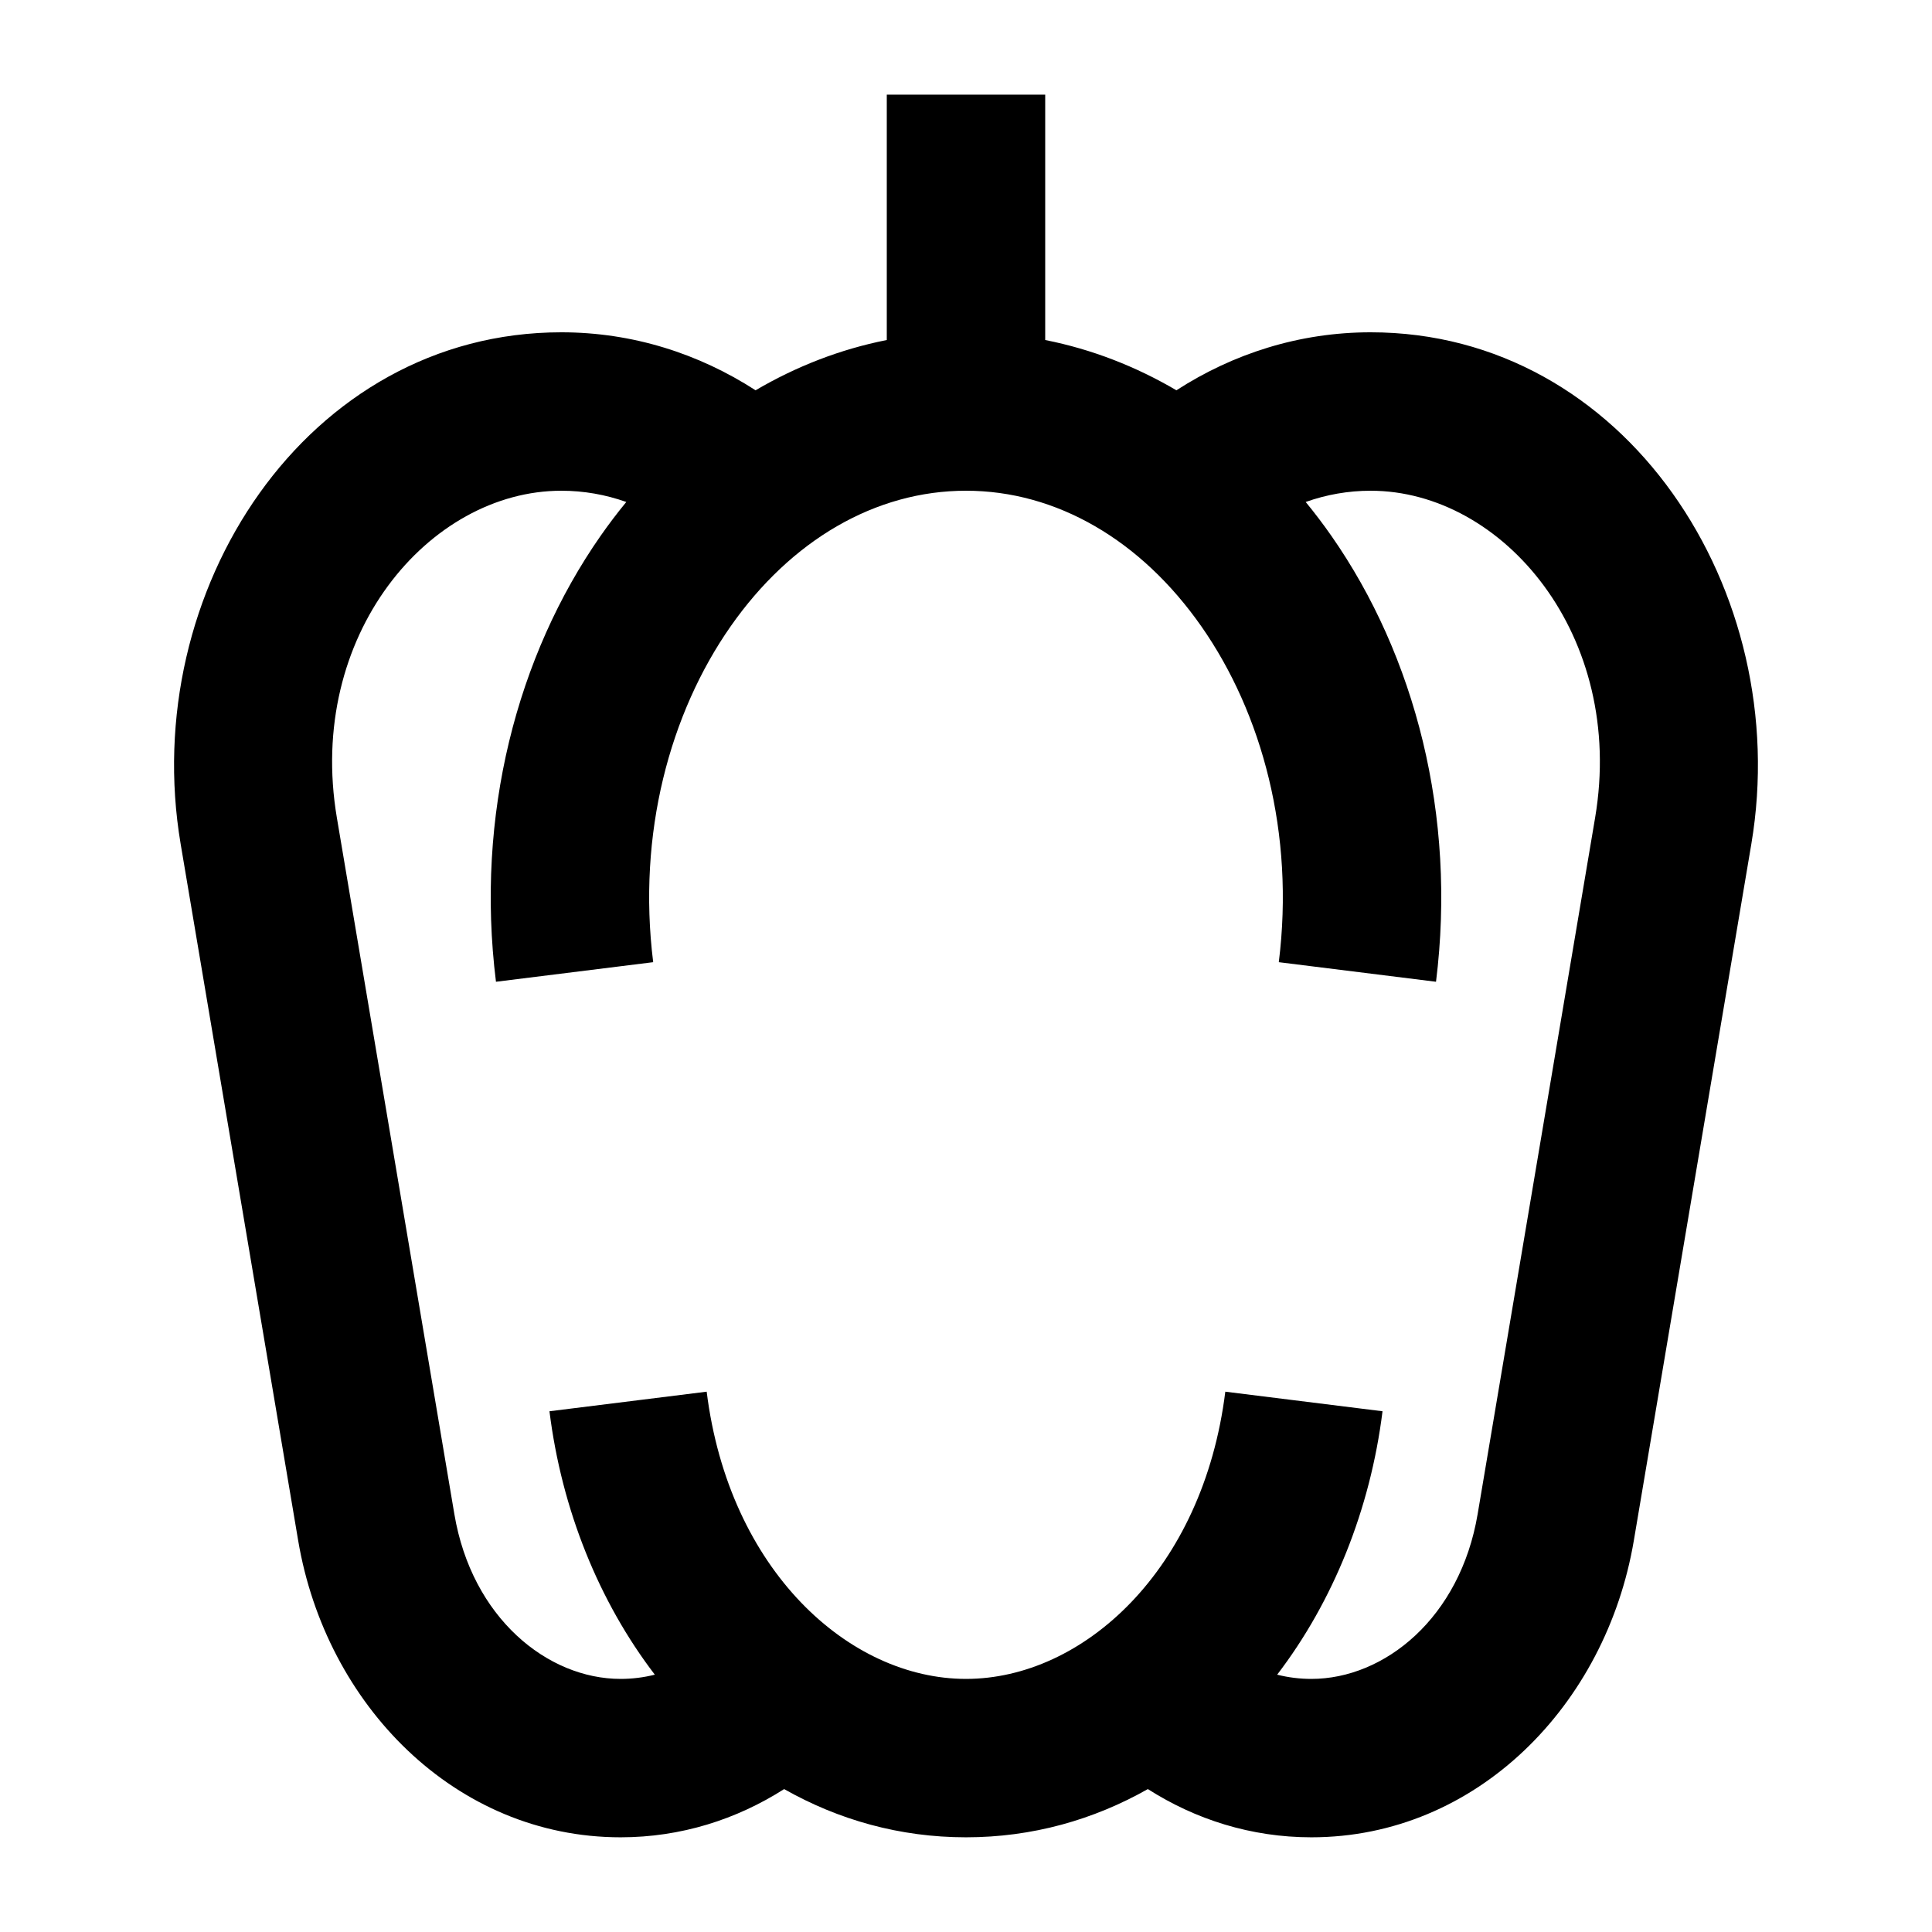
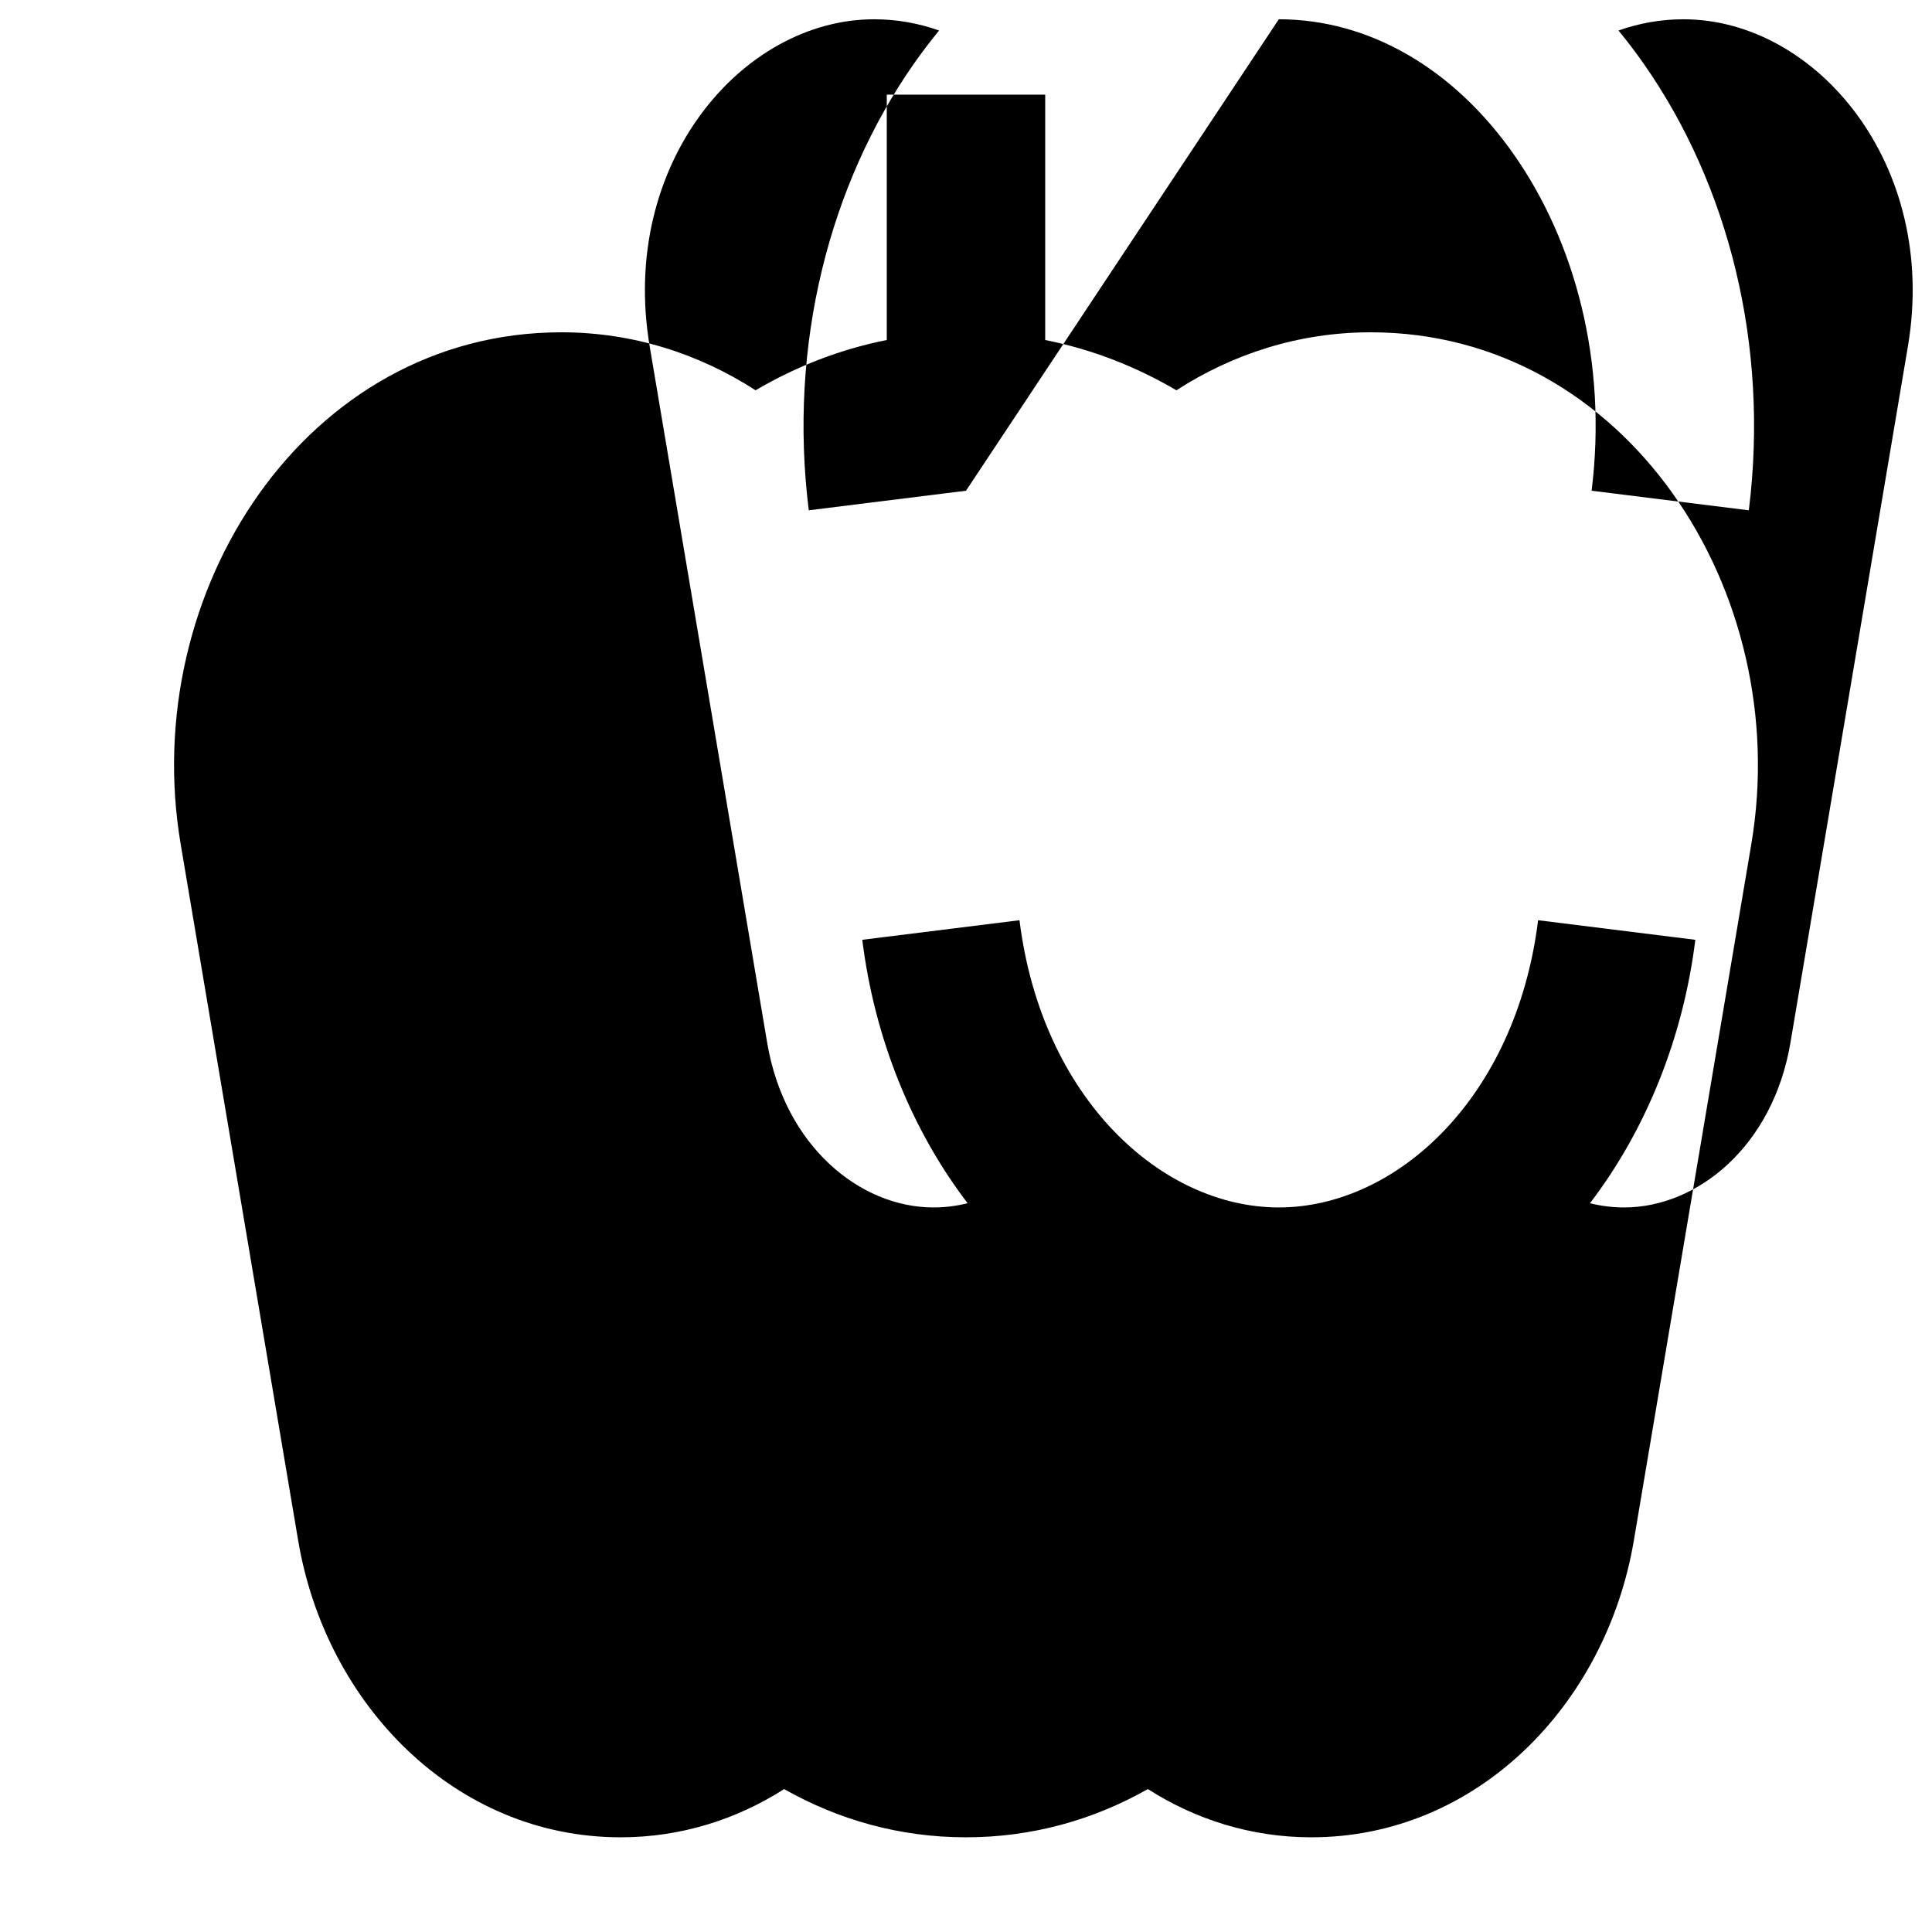
<svg xmlns="http://www.w3.org/2000/svg" fill="#000000" width="800px" height="800px" version="1.1" viewBox="144 144 512 512">
-   <path d="m420.99 234.11v-65.023h-41.984v65.023c-12.426 2.457-24.086 7.043-34.773 13.32-14.965-9.668-32.508-15.367-51.469-15.367-67.52 0-112.2 68.555-100.89 135.61l31.141 184.58c7.348 43.559 41.66 78.652 85.461 78.652 15.988 0 30.738-4.75 43.328-12.781 14.383 8.148 30.648 12.781 48.195 12.781 17.543 0 33.809-4.633 48.191-12.781 12.59 8.031 27.34 12.781 43.332 12.781 43.797 0 78.113-35.094 85.461-78.652l31.137-184.58c11.312-67.059-33.371-135.61-100.89-135.61-18.957 0-36.5 5.699-51.469 15.367-10.684-6.277-22.348-10.863-34.77-13.32zm-20.992 39.938c-23.938 0-46.383 13.047-62.41 35.996-16.039 22.969-24.734 54.859-20.488 88.945l-41.664 5.188c-5.484-44.031 5.543-86.402 27.73-118.17 2.156-3.086 4.43-6.086 6.809-8.98-5.519-1.957-11.305-2.977-17.211-2.977-35.105 0-67.625 38.43-59.492 86.645l31.141 184.58c4.629 27.449 24.645 43.652 44.062 43.652 3.062 0 6.098-0.379 9.059-1.121-14.785-19.336-24.668-43.676-27.922-69.809l41.664-5.188c5.891 47.312 37.719 76.117 68.723 76.117 31 0 62.828-28.805 68.719-76.117l41.664 5.188c-3.254 26.133-13.137 50.473-27.922 69.809 2.961 0.742 5.996 1.121 9.062 1.121 19.414 0 39.43-16.203 44.062-43.652l31.137-184.58c8.133-48.215-24.383-86.645-59.492-86.645-5.906 0-11.691 1.02-17.211 2.977 2.379 2.894 4.652 5.894 6.809 8.98 22.188 31.77 33.215 74.141 27.73 118.17l-41.664-5.188c4.25-34.086-4.445-65.977-20.488-88.945-16.027-22.949-38.469-35.996-62.406-35.996z" fill-rule="evenodd" />
+   <path d="m420.99 234.11v-65.023h-41.984v65.023c-12.426 2.457-24.086 7.043-34.773 13.32-14.965-9.668-32.508-15.367-51.469-15.367-67.52 0-112.2 68.555-100.89 135.61l31.141 184.58c7.348 43.559 41.66 78.652 85.461 78.652 15.988 0 30.738-4.75 43.328-12.781 14.383 8.148 30.648 12.781 48.195 12.781 17.543 0 33.809-4.633 48.191-12.781 12.59 8.031 27.34 12.781 43.332 12.781 43.797 0 78.113-35.094 85.461-78.652l31.137-184.58c11.312-67.059-33.371-135.61-100.89-135.61-18.957 0-36.5 5.699-51.469 15.367-10.684-6.277-22.348-10.863-34.77-13.32zm-20.992 39.938l-41.664 5.188c-5.484-44.031 5.543-86.402 27.73-118.17 2.156-3.086 4.43-6.086 6.809-8.98-5.519-1.957-11.305-2.977-17.211-2.977-35.105 0-67.625 38.43-59.492 86.645l31.141 184.58c4.629 27.449 24.645 43.652 44.062 43.652 3.062 0 6.098-0.379 9.059-1.121-14.785-19.336-24.668-43.676-27.922-69.809l41.664-5.188c5.891 47.312 37.719 76.117 68.723 76.117 31 0 62.828-28.805 68.719-76.117l41.664 5.188c-3.254 26.133-13.137 50.473-27.922 69.809 2.961 0.742 5.996 1.121 9.062 1.121 19.414 0 39.43-16.203 44.062-43.652l31.137-184.58c8.133-48.215-24.383-86.645-59.492-86.645-5.906 0-11.691 1.02-17.211 2.977 2.379 2.894 4.652 5.894 6.809 8.98 22.188 31.77 33.215 74.141 27.73 118.17l-41.664-5.188c4.25-34.086-4.445-65.977-20.488-88.945-16.027-22.949-38.469-35.996-62.406-35.996z" fill-rule="evenodd" />
</svg>